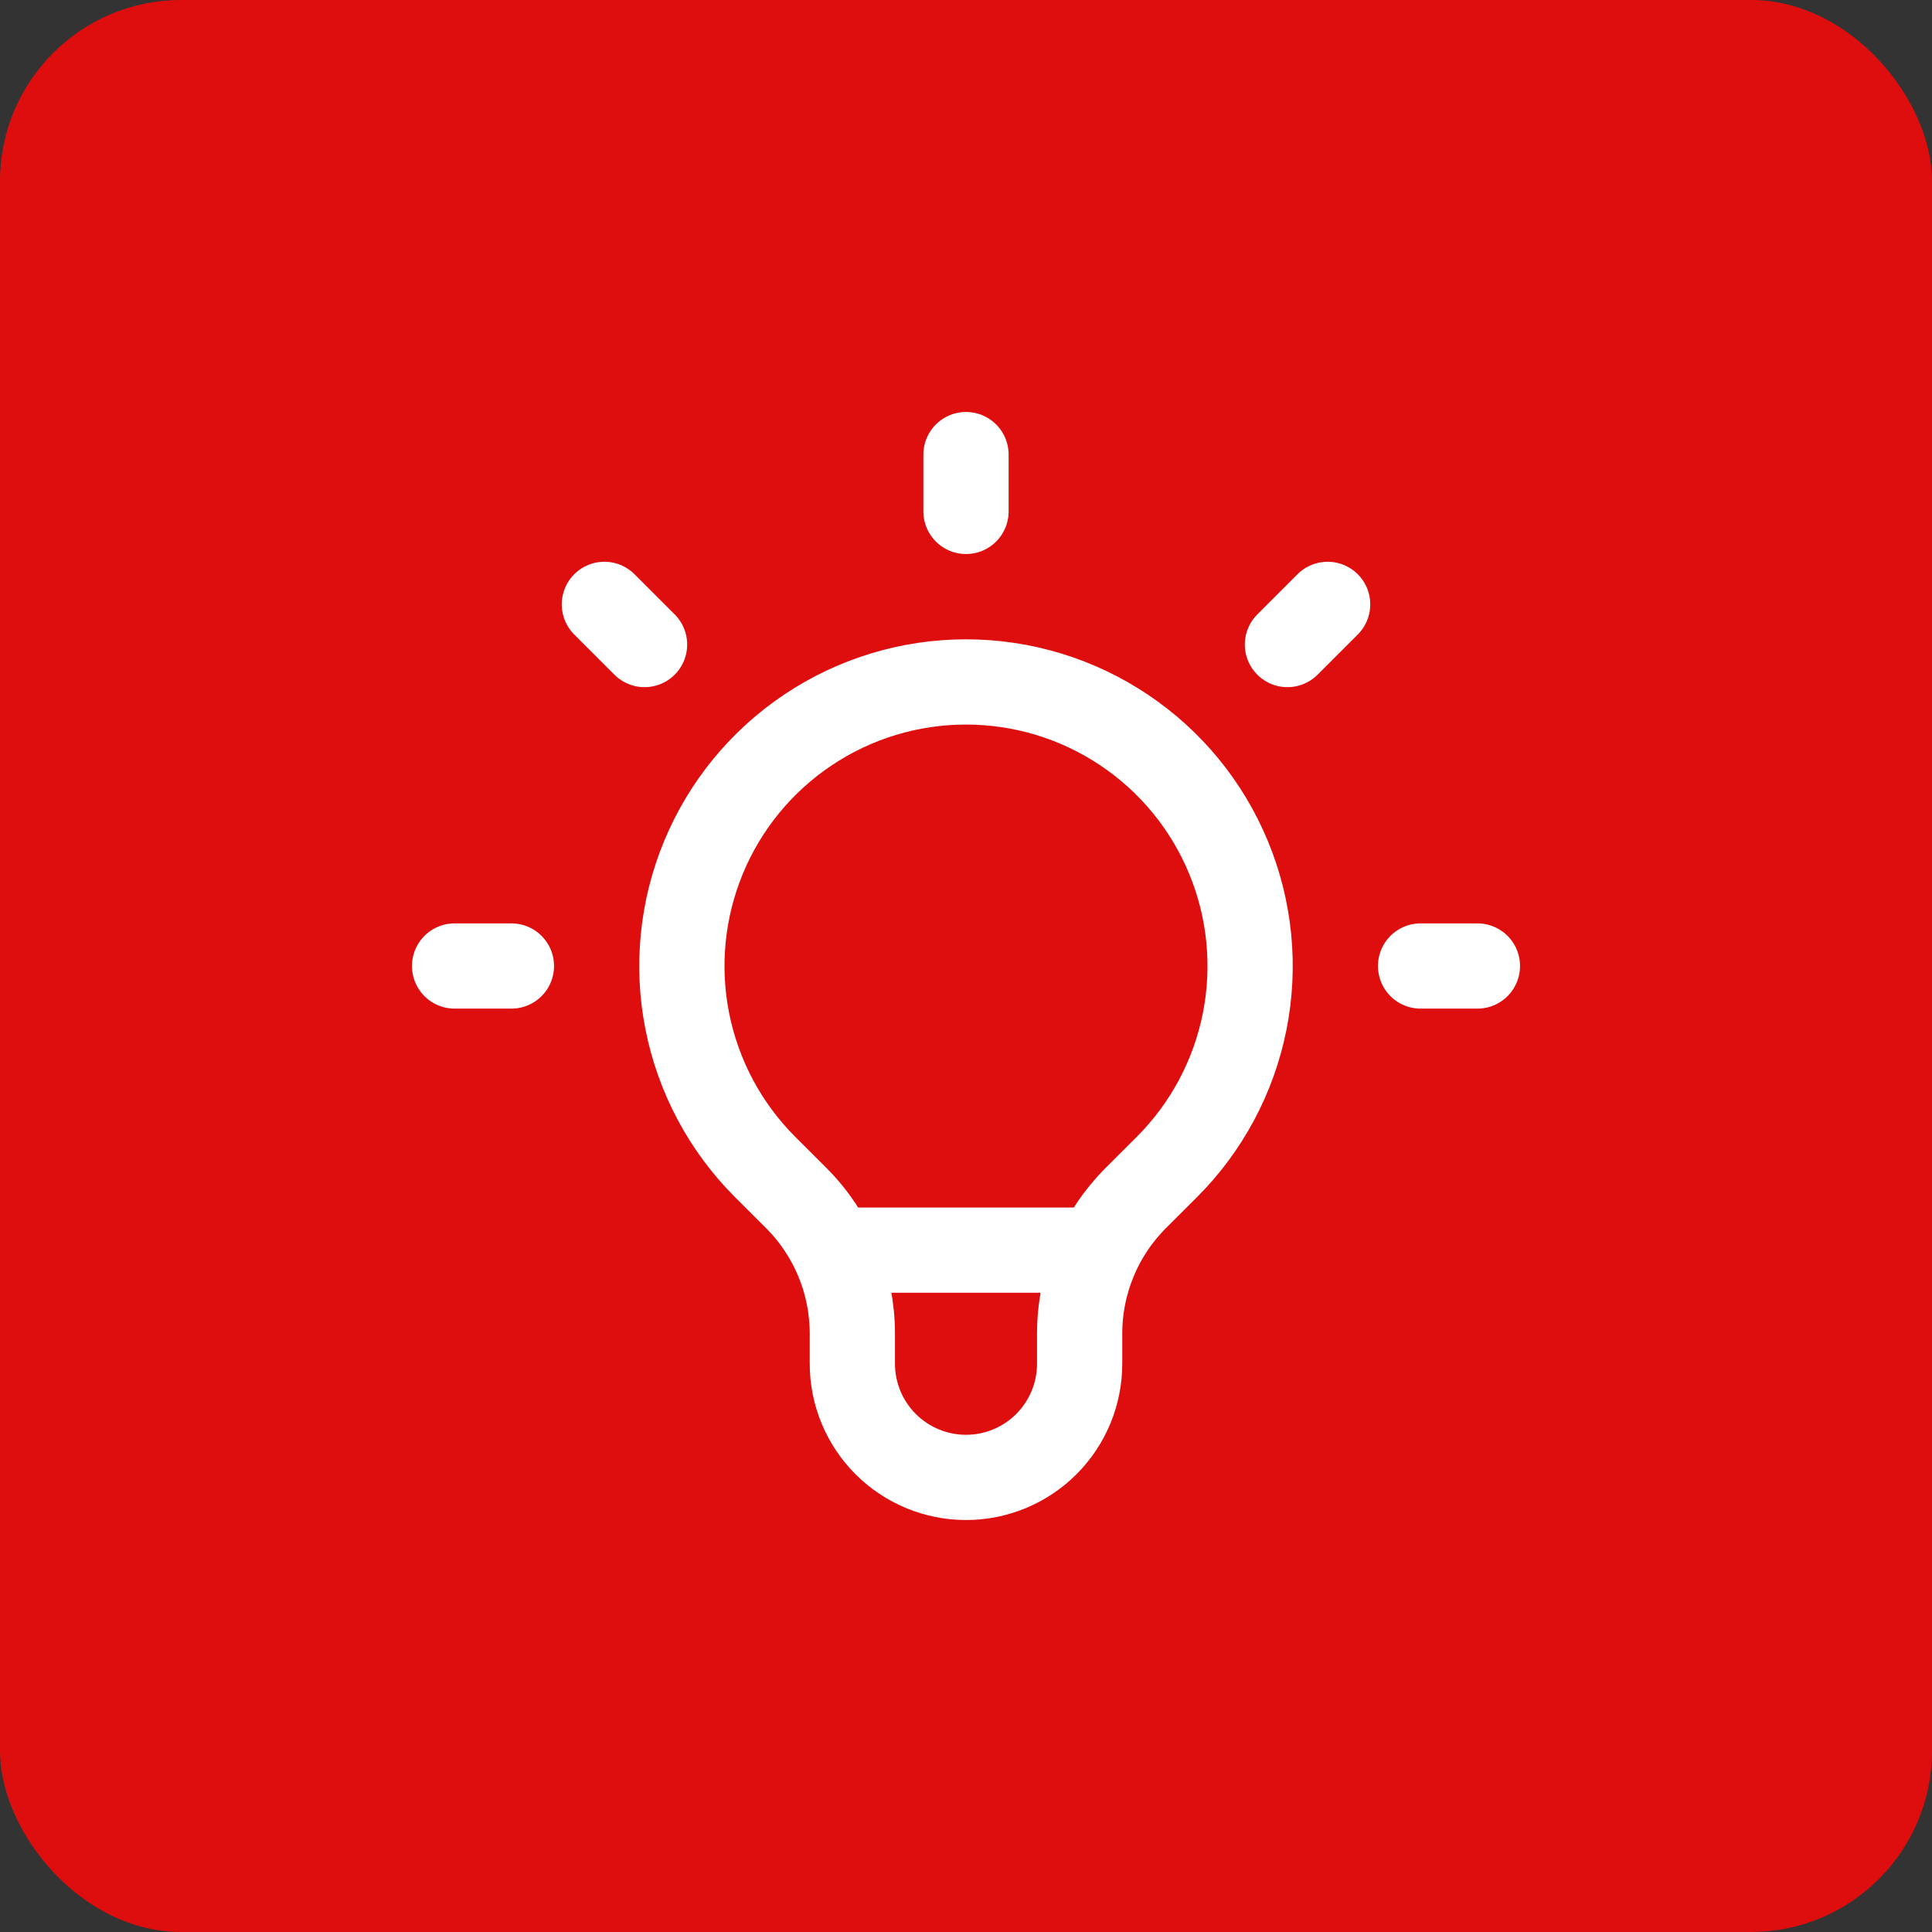
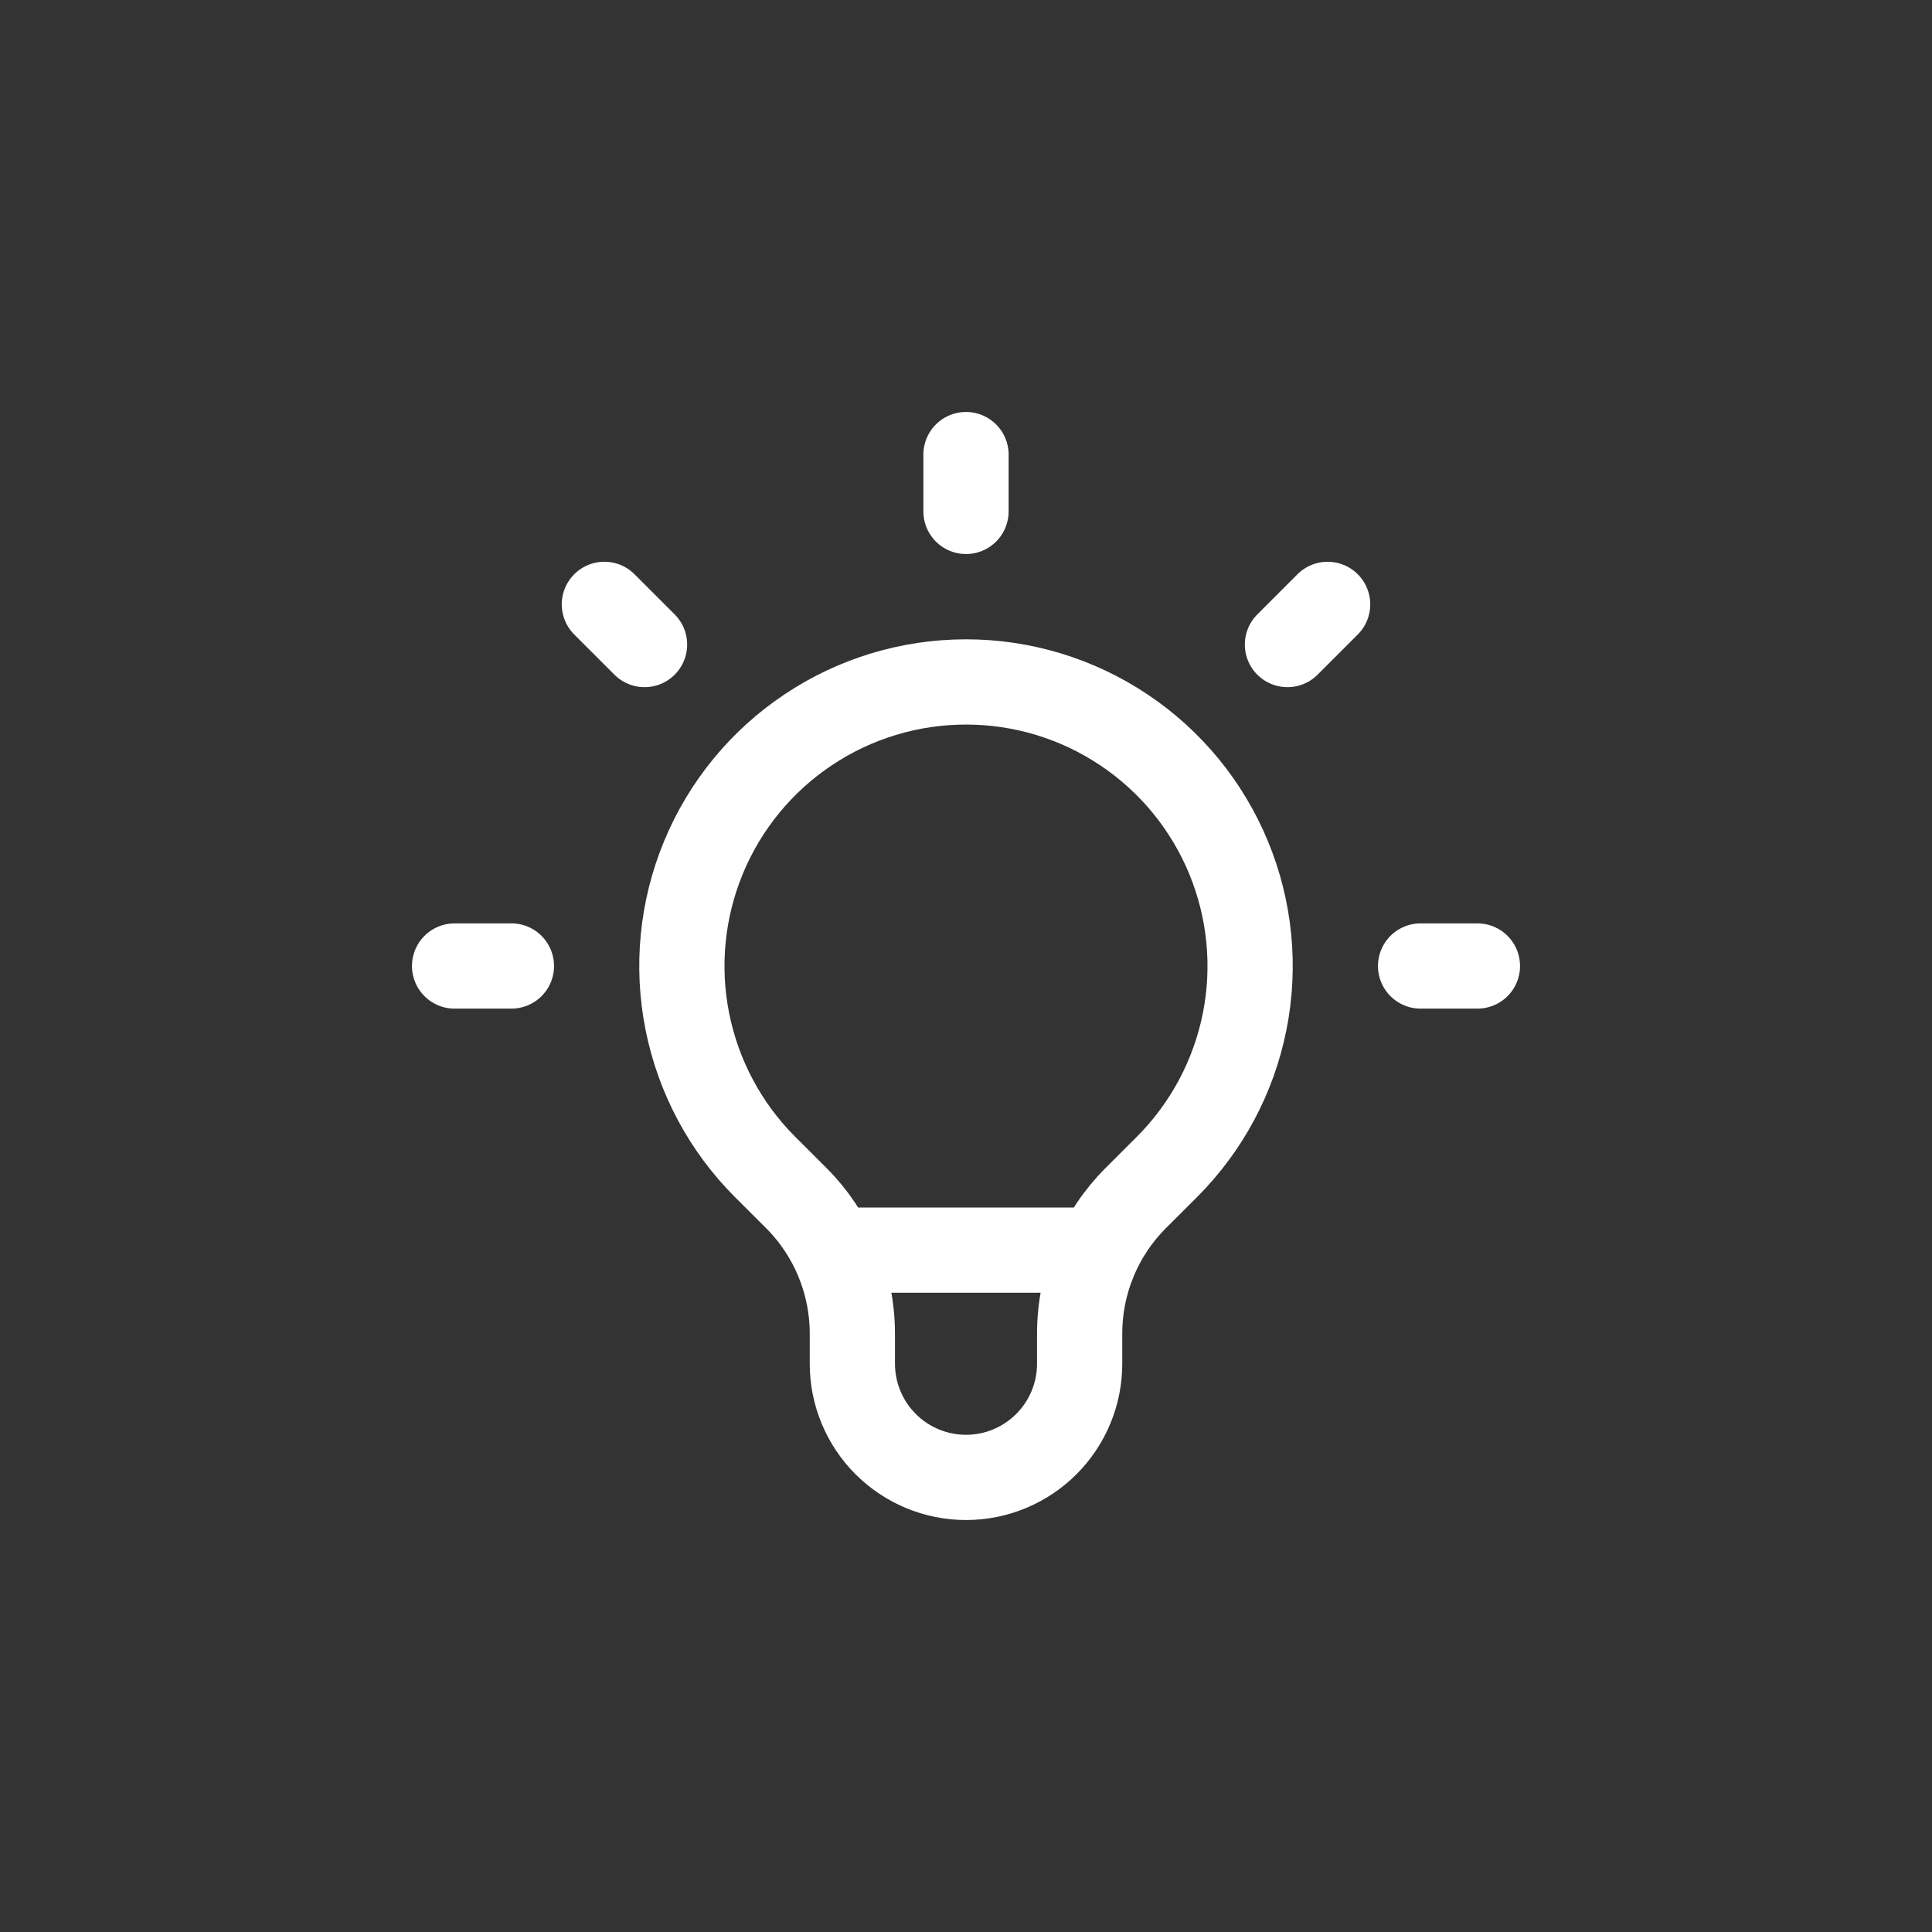
<svg xmlns="http://www.w3.org/2000/svg" width="34" height="34" viewBox="0 0 34 34" fill="none">
  <rect x="0" y="0" width="34" height="34" fill="#333333" stroke="none" />
-   <rect width="34" height="34" rx="3.188" fill="#DF0E0E" />
  <path d="M14.663 22H19.336M17 8V9M23.364 10.636L22.657 11.343M26 17H25M9 17H8M11.343 11.343L10.636 10.636M13.464 20.536C12.765 19.837 12.289 18.946 12.096 17.976C11.903 17.006 12.002 16.001 12.381 15.087C12.759 14.174 13.4 13.393 14.222 12.844C15.044 12.294 16.011 12.001 17 12.001C17.989 12.001 18.956 12.294 19.778 12.844C20.6 13.393 21.241 14.174 21.619 15.087C21.998 16.001 22.097 17.006 21.904 17.976C21.711 18.946 21.235 19.837 20.536 20.536L19.988 21.083C19.675 21.396 19.426 21.768 19.257 22.178C19.087 22.587 19 23.026 19 23.469V24C19 24.53 18.789 25.039 18.414 25.414C18.039 25.789 17.53 26 17 26C16.47 26 15.961 25.789 15.586 25.414C15.211 25.039 15 24.53 15 24V23.469C15 22.574 14.644 21.715 14.012 21.083L13.464 20.536Z" stroke="white" stroke-width="1.5" stroke-linecap="round" stroke-linejoin="round" />
</svg>